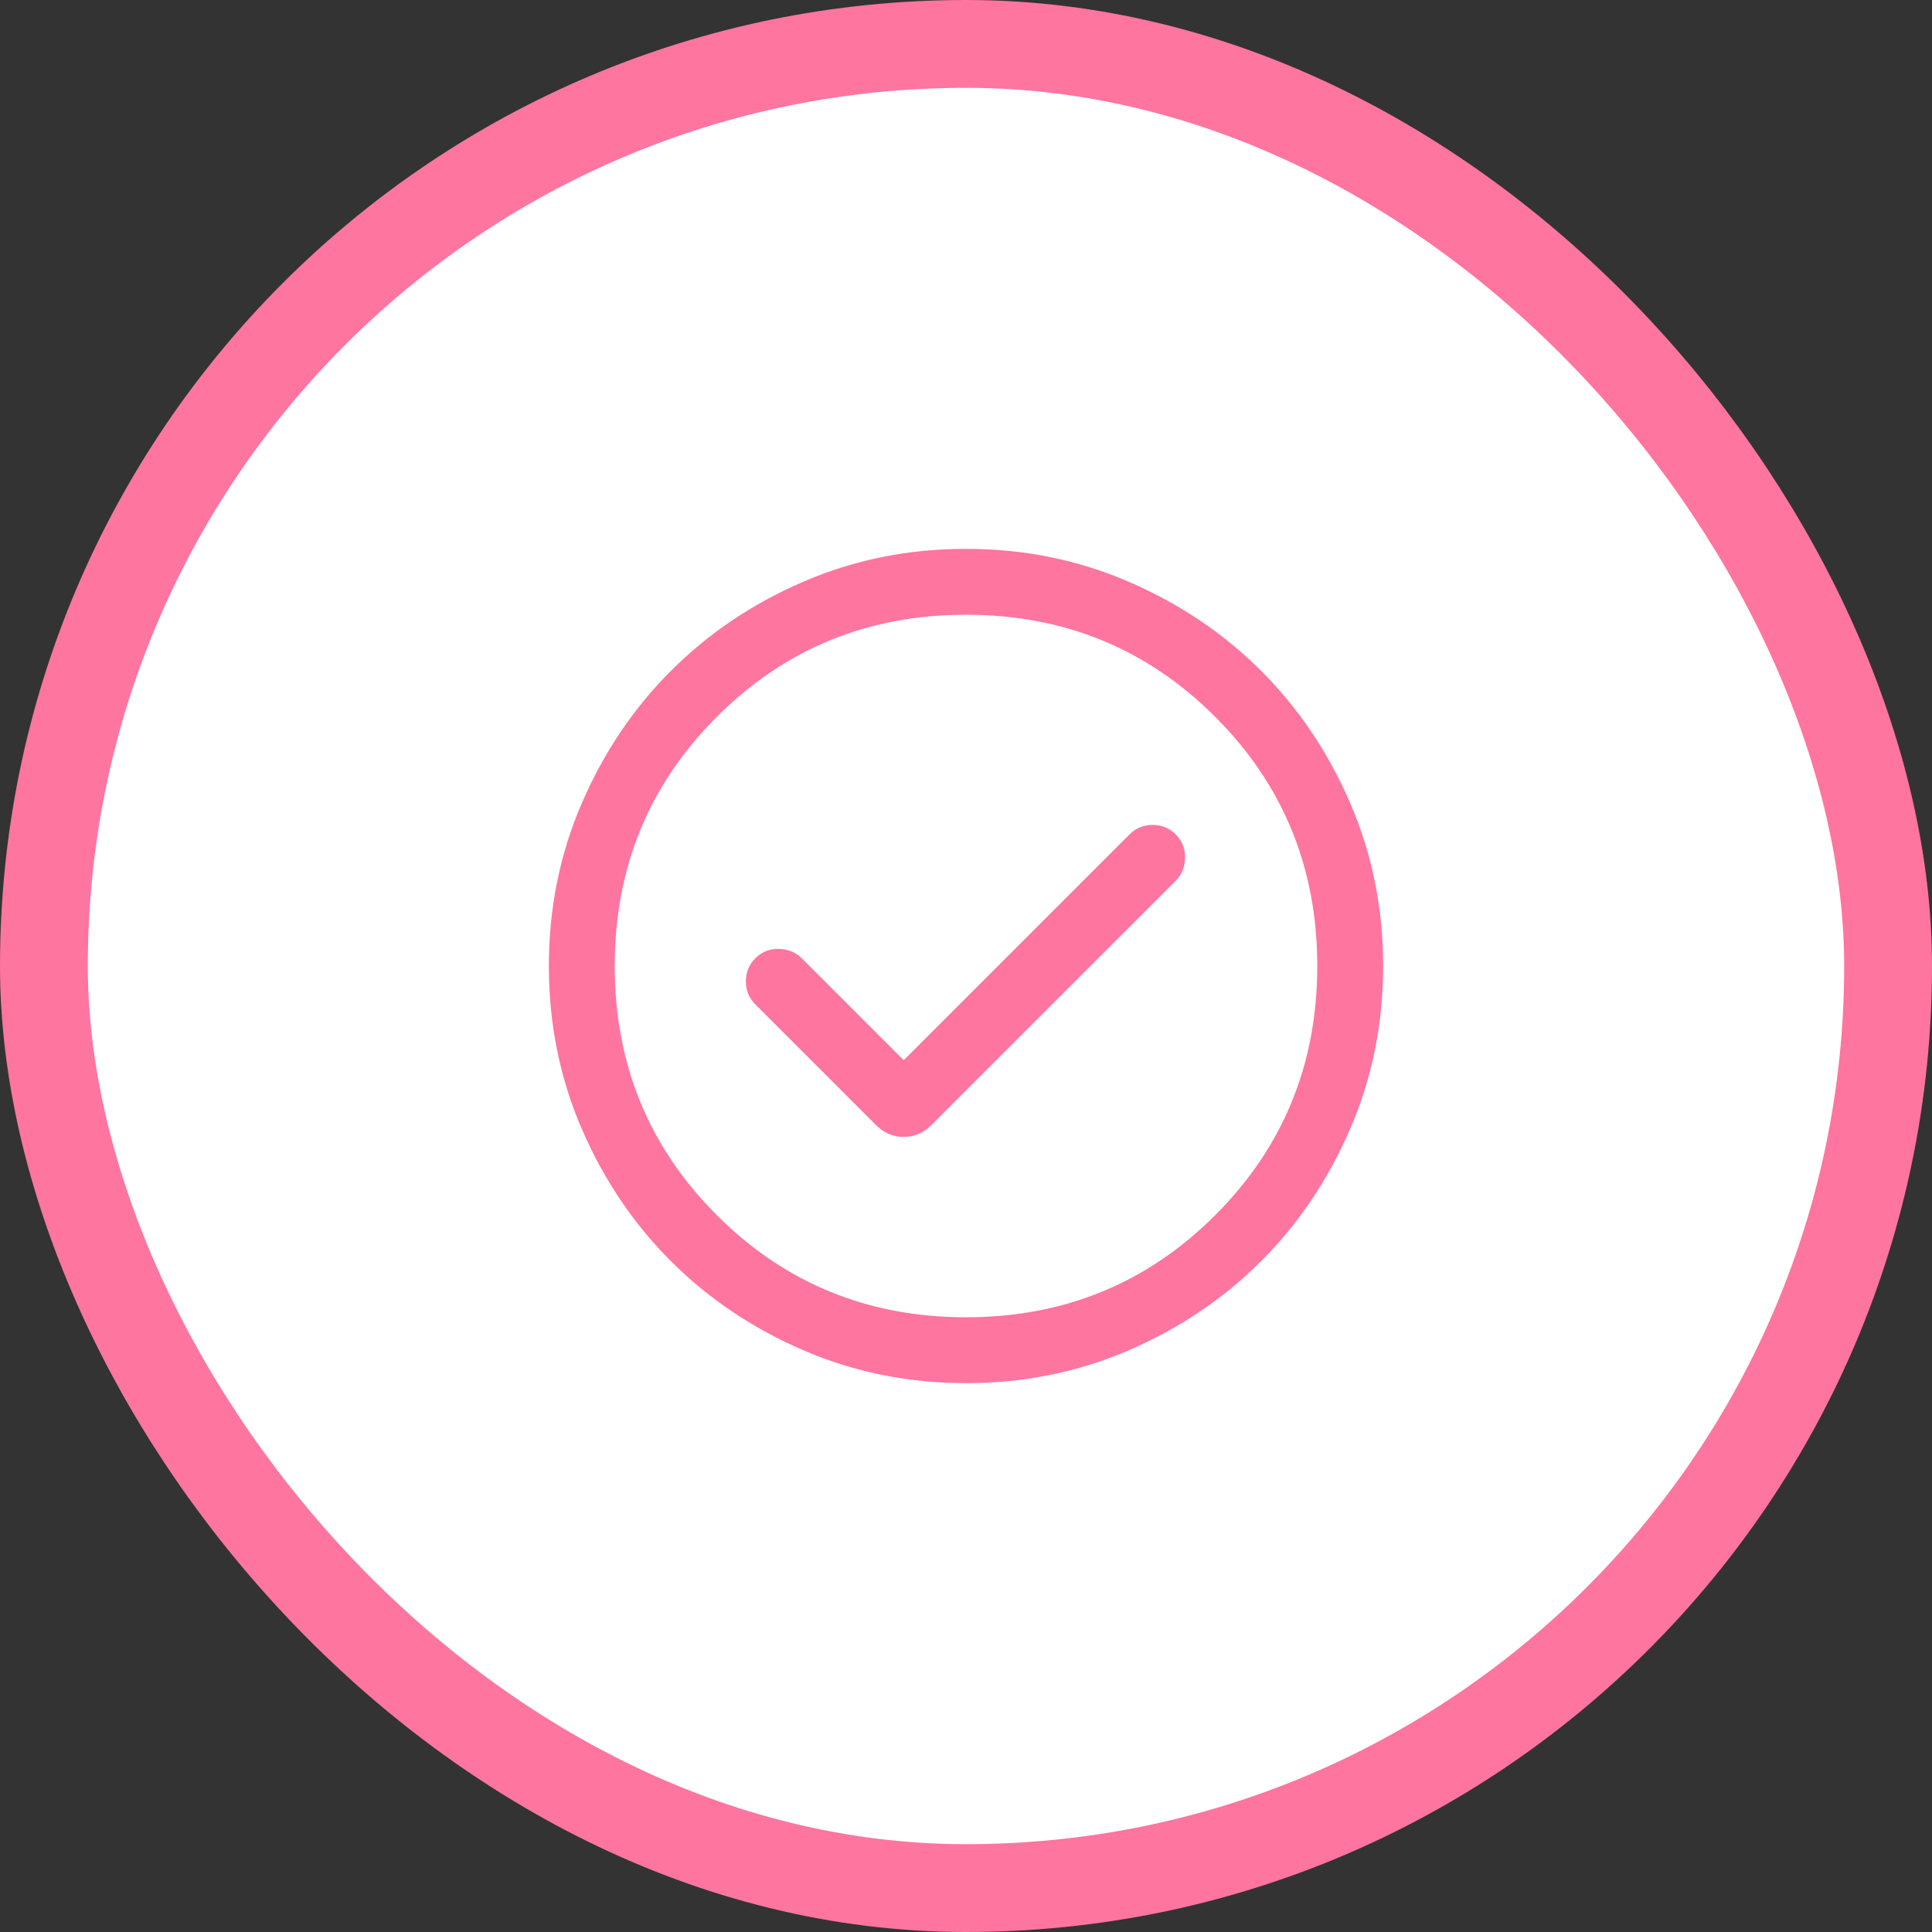
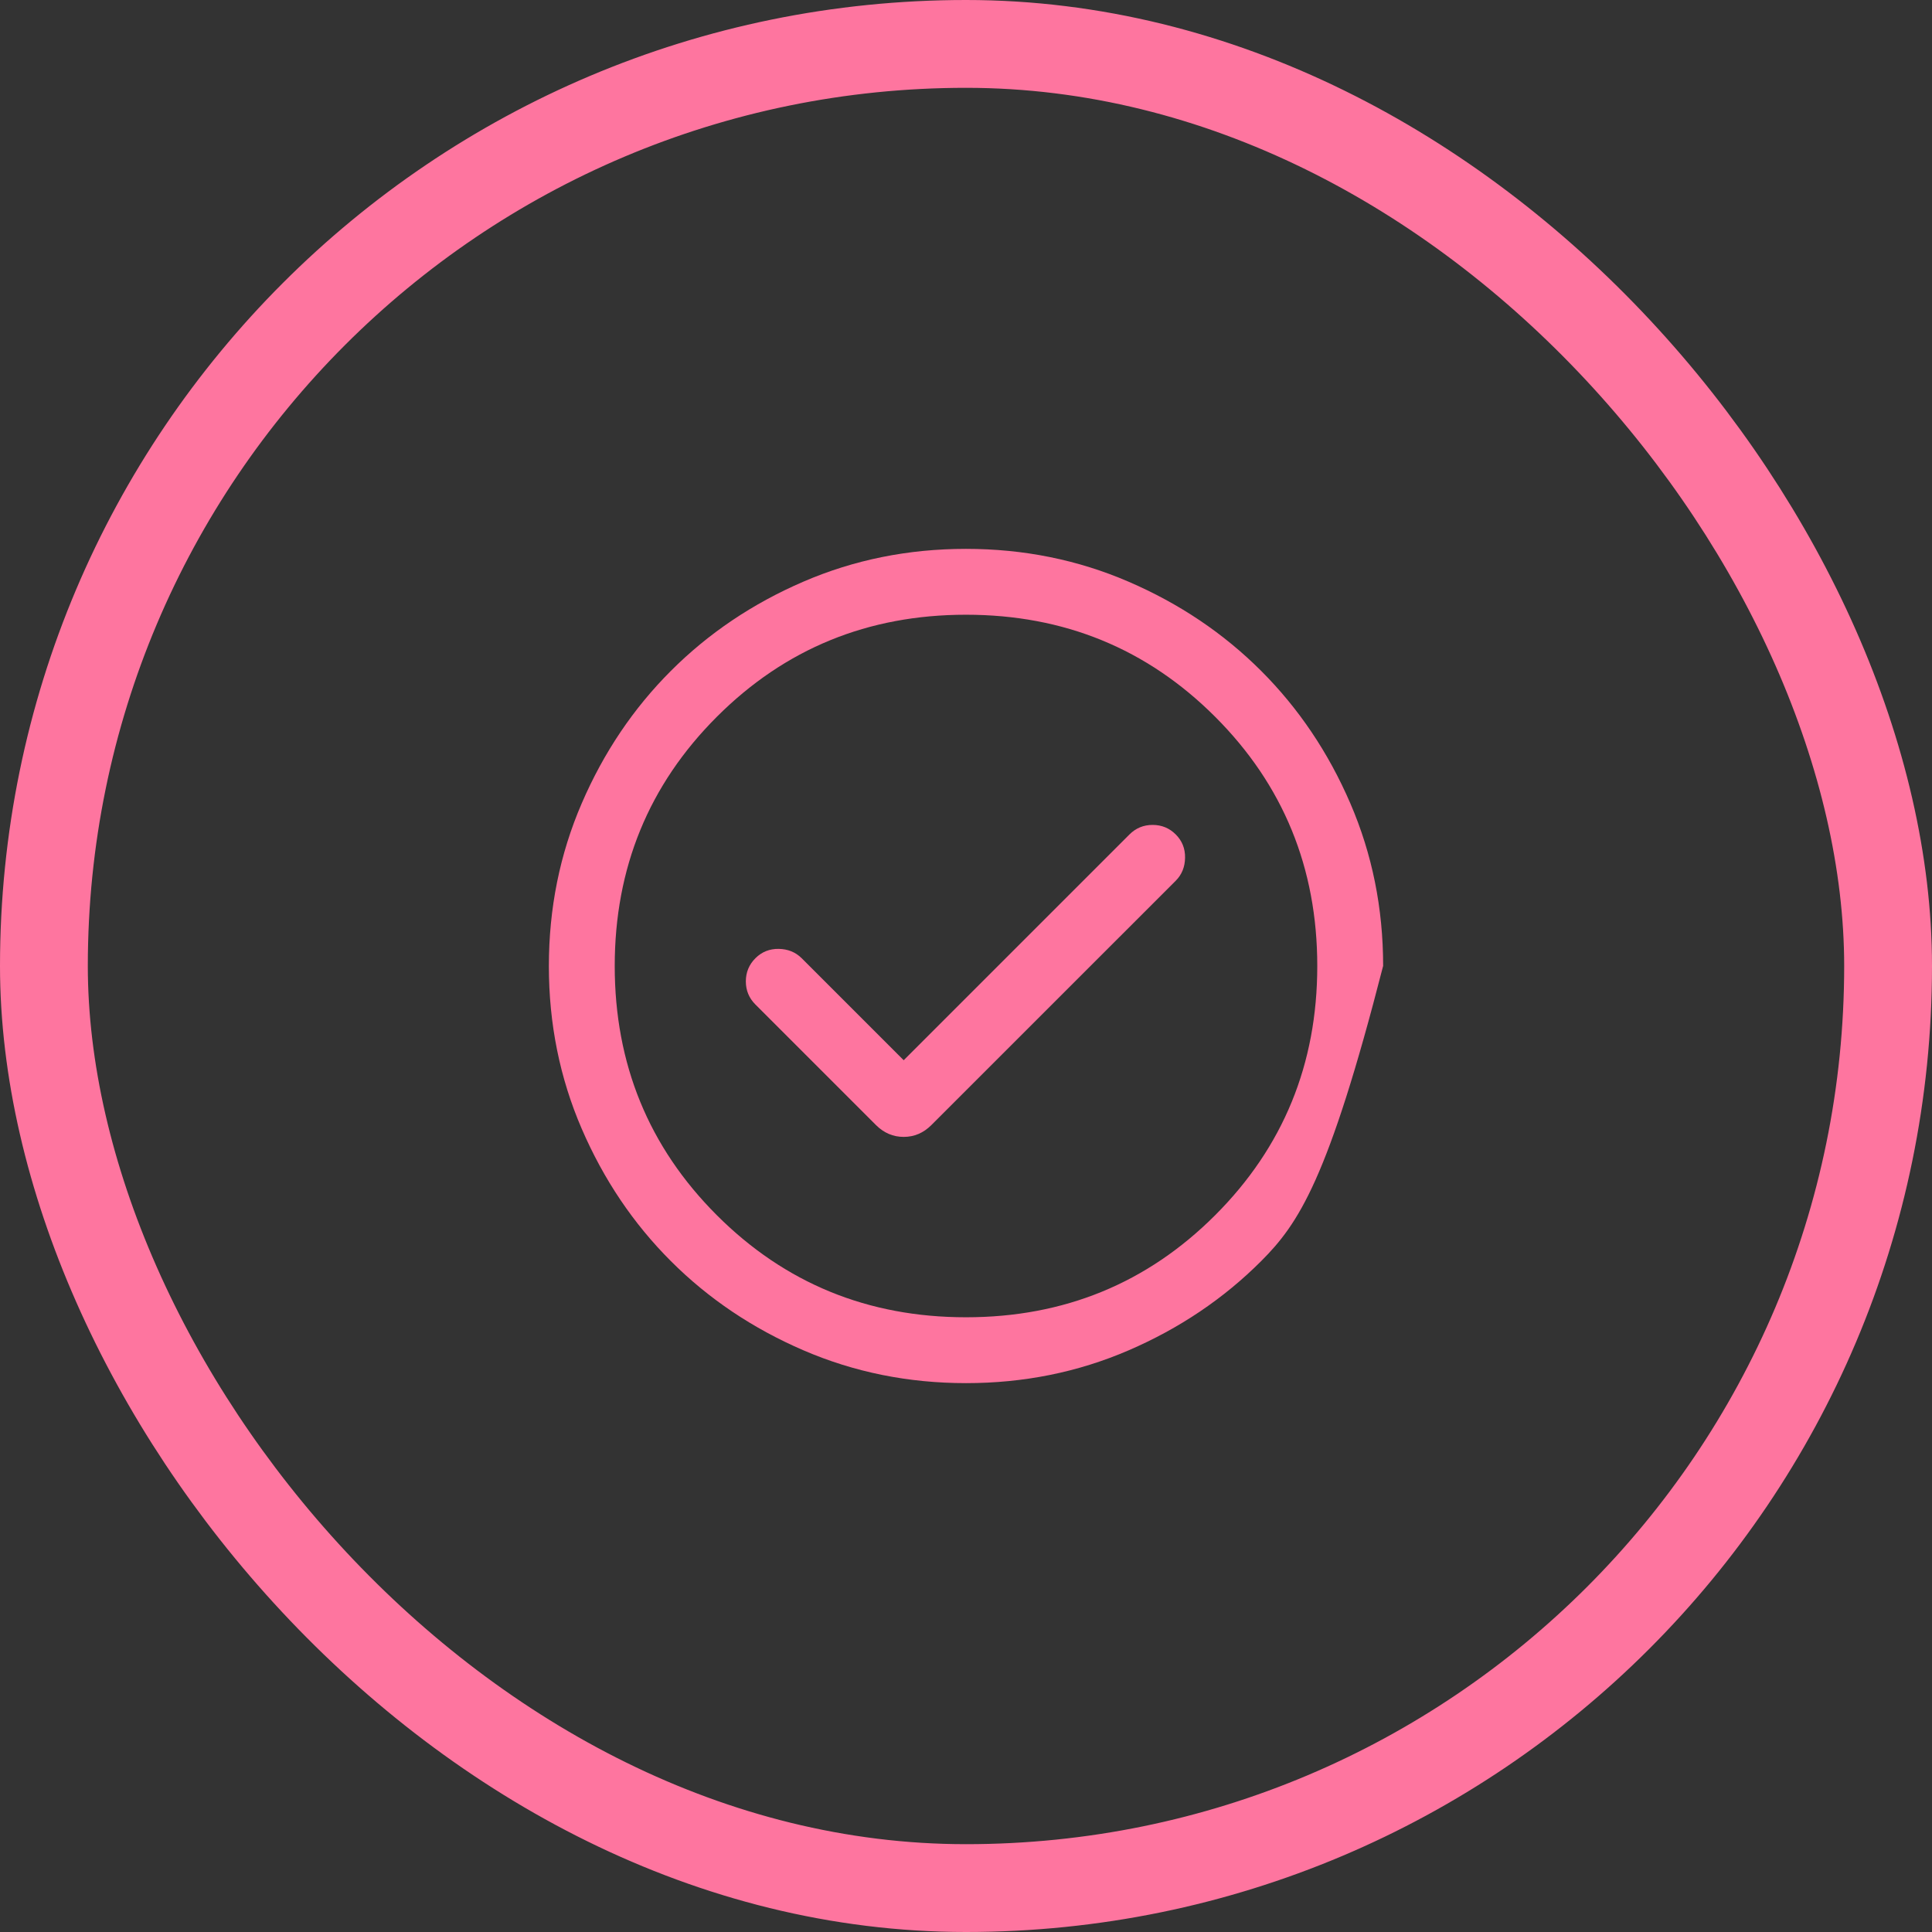
<svg xmlns="http://www.w3.org/2000/svg" width="44" height="44" viewBox="0 0 44 44" fill="none">
  <rect x="0" y="0" width="44" height="44" fill="#333333" stroke="none" />
-   <rect x="1" y="1" width="42" height="42" rx="21" fill="white" />
  <rect x="1" y="1" width="42" height="42" rx="21" stroke="#FE759F" stroke-width="2" />
-   <path d="M20.581 24.146L18.258 21.823C18.119 21.685 17.945 21.614 17.735 21.61C17.526 21.607 17.349 21.678 17.204 21.823C17.059 21.968 16.986 22.144 16.986 22.35C16.986 22.556 17.059 22.732 17.204 22.877L19.948 25.621C20.129 25.802 20.34 25.892 20.581 25.892C20.822 25.892 21.033 25.802 21.213 25.621L26.777 20.058C26.915 19.919 26.986 19.745 26.989 19.535C26.993 19.326 26.922 19.149 26.777 19.004C26.632 18.859 26.456 18.787 26.25 18.787C26.044 18.787 25.868 18.859 25.723 19.004L20.581 24.146ZM22.002 31.5C20.688 31.5 19.453 31.251 18.297 30.752C17.14 30.253 16.135 29.577 15.28 28.722C14.424 27.867 13.747 26.862 13.248 25.706C12.749 24.55 12.5 23.316 12.5 22.002C12.5 20.688 12.749 19.453 13.248 18.297C13.747 17.14 14.423 16.135 15.278 15.28C16.133 14.424 17.138 13.747 18.294 13.248C19.45 12.749 20.684 12.5 21.998 12.5C23.312 12.5 24.547 12.749 25.703 13.248C26.86 13.747 27.865 14.423 28.721 15.278C29.576 16.133 30.253 17.138 30.752 18.294C31.251 19.45 31.5 20.684 31.5 21.998C31.5 23.312 31.251 24.547 30.752 25.703C30.253 26.86 29.577 27.865 28.722 28.721C27.867 29.576 26.862 30.253 25.706 30.752C24.55 31.251 23.316 31.5 22.002 31.5ZM22 30C24.233 30 26.125 29.225 27.675 27.675C29.225 26.125 30 24.233 30 22C30 19.767 29.225 17.875 27.675 16.325C26.125 14.775 24.233 14 22 14C19.767 14 17.875 14.775 16.325 16.325C14.775 17.875 14 19.767 14 22C14 24.233 14.775 26.125 16.325 27.675C17.875 29.225 19.767 30 22 30Z" fill="#FE759F" />
+   <path d="M20.581 24.146L18.258 21.823C18.119 21.685 17.945 21.614 17.735 21.61C17.526 21.607 17.349 21.678 17.204 21.823C17.059 21.968 16.986 22.144 16.986 22.35C16.986 22.556 17.059 22.732 17.204 22.877L19.948 25.621C20.129 25.802 20.34 25.892 20.581 25.892C20.822 25.892 21.033 25.802 21.213 25.621L26.777 20.058C26.915 19.919 26.986 19.745 26.989 19.535C26.993 19.326 26.922 19.149 26.777 19.004C26.632 18.859 26.456 18.787 26.25 18.787C26.044 18.787 25.868 18.859 25.723 19.004L20.581 24.146ZM22.002 31.5C20.688 31.5 19.453 31.251 18.297 30.752C17.14 30.253 16.135 29.577 15.28 28.722C14.424 27.867 13.747 26.862 13.248 25.706C12.749 24.55 12.5 23.316 12.5 22.002C12.5 20.688 12.749 19.453 13.248 18.297C13.747 17.14 14.423 16.135 15.278 15.28C16.133 14.424 17.138 13.747 18.294 13.248C19.45 12.749 20.684 12.5 21.998 12.5C23.312 12.5 24.547 12.749 25.703 13.248C26.86 13.747 27.865 14.423 28.721 15.278C29.576 16.133 30.253 17.138 30.752 18.294C31.251 19.45 31.5 20.684 31.5 21.998C30.253 26.86 29.577 27.865 28.722 28.721C27.867 29.576 26.862 30.253 25.706 30.752C24.55 31.251 23.316 31.5 22.002 31.5ZM22 30C24.233 30 26.125 29.225 27.675 27.675C29.225 26.125 30 24.233 30 22C30 19.767 29.225 17.875 27.675 16.325C26.125 14.775 24.233 14 22 14C19.767 14 17.875 14.775 16.325 16.325C14.775 17.875 14 19.767 14 22C14 24.233 14.775 26.125 16.325 27.675C17.875 29.225 19.767 30 22 30Z" fill="#FE759F" />
</svg>